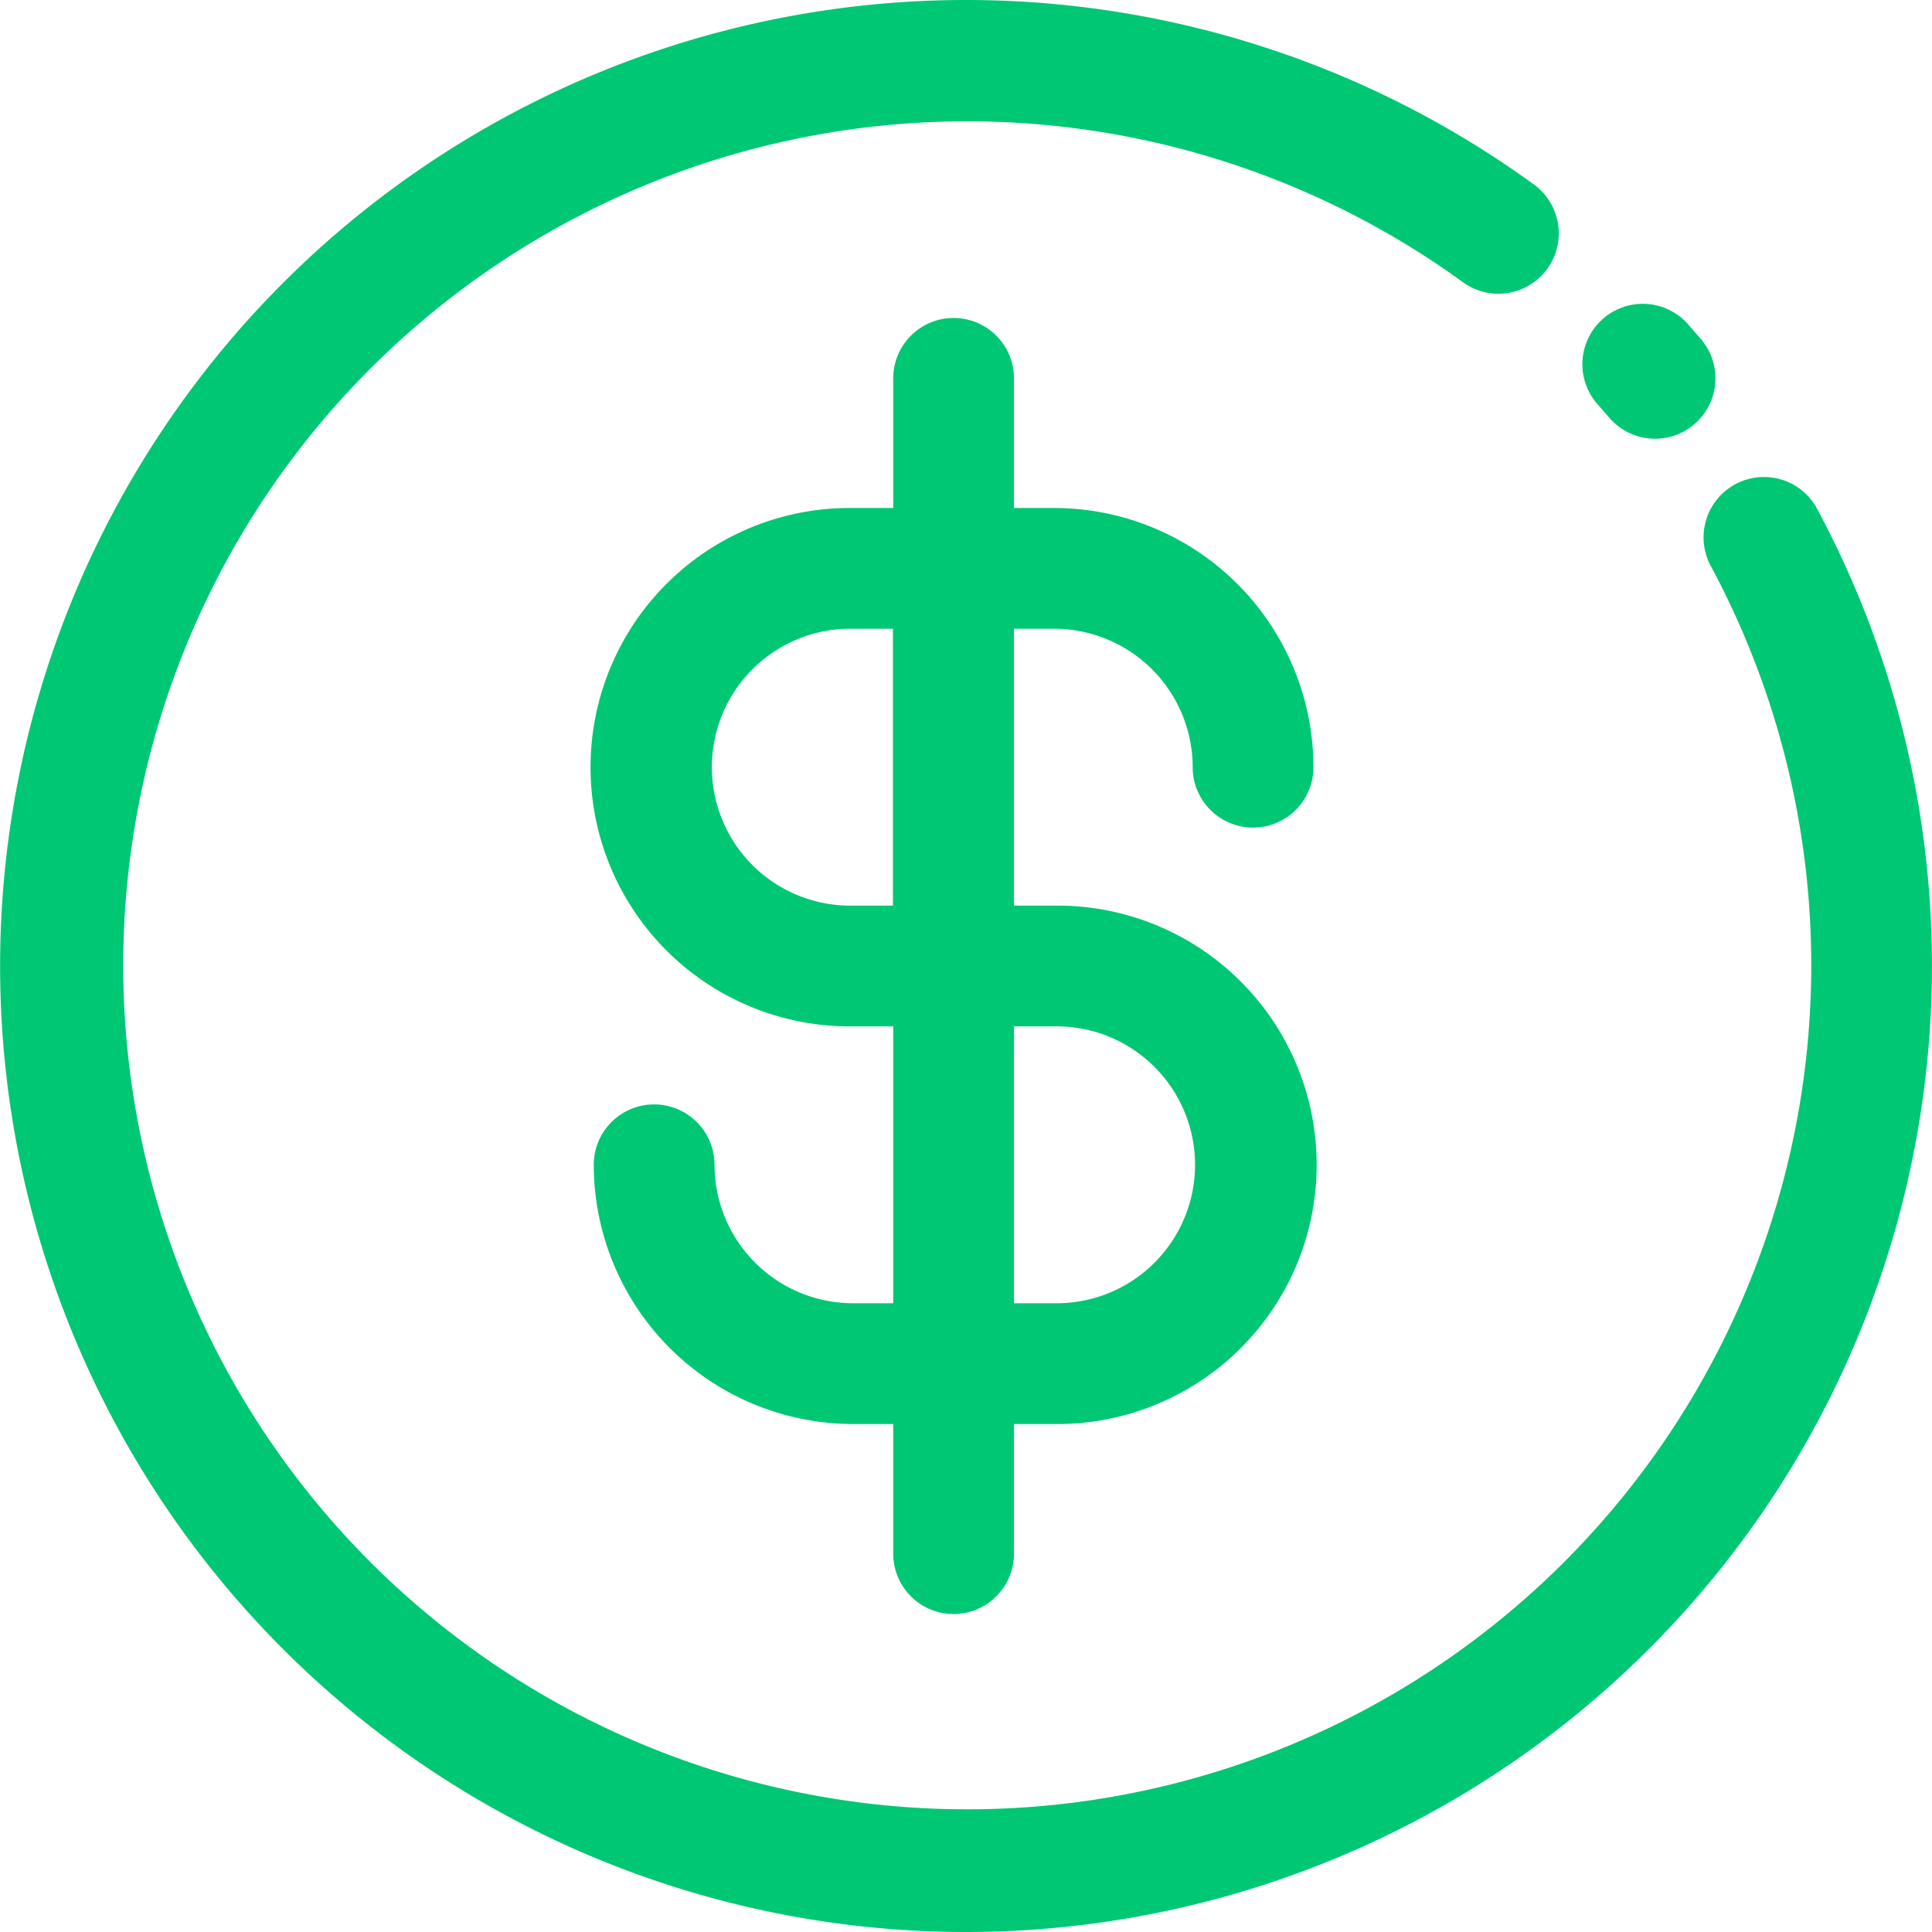
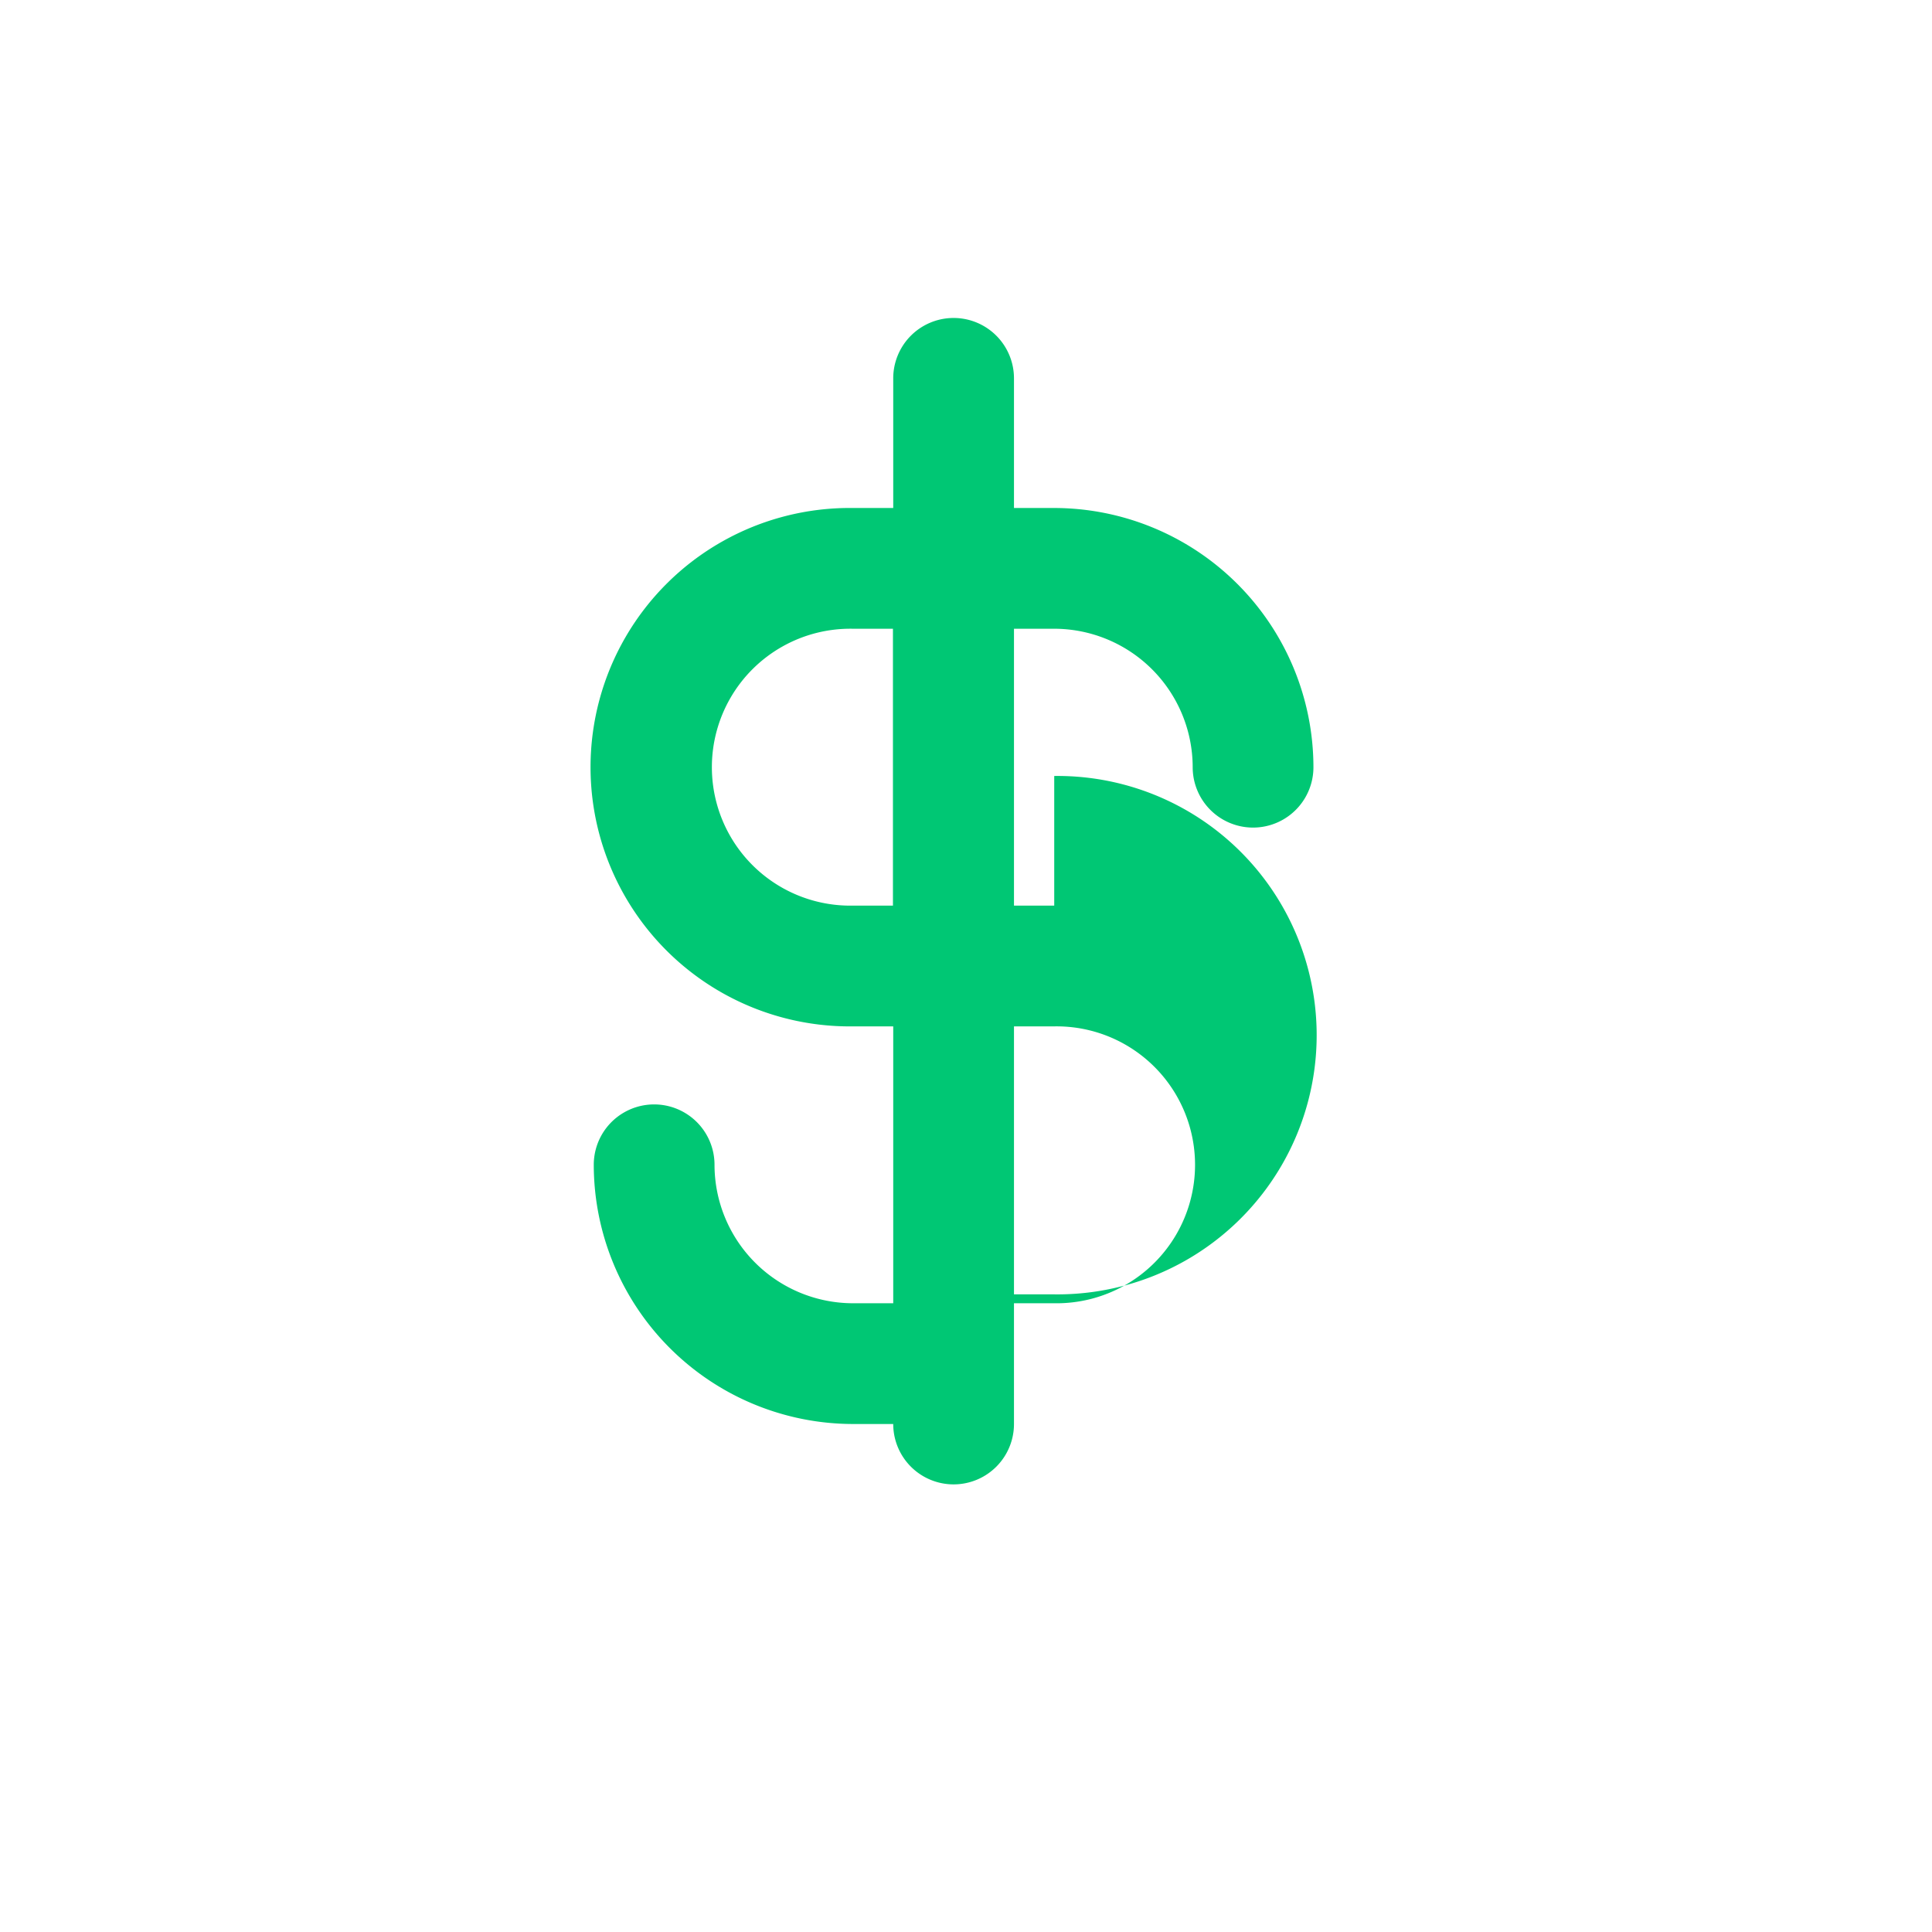
<svg xmlns="http://www.w3.org/2000/svg" style="fill: #00c774" id="Layer_1_copy_2" height="512" viewBox="0 0 48 48" width="512" data-name="Layer 1 copy 2">
  <g fill="#00c774">
-     <path d="m24 48a24 24 0 1 1 14.11-43.416 1.5 1.5 0 0 1 -1.766 2.426 20.969 20.969 0 1 0 6.14 7.014 1.5 1.5 0 0 1 2.639-1.424 24.007 24.007 0 0 1 -21.123 35.4z" />
-     <path d="m41.121 10.9a1.5 1.5 0 0 1 -1.143-.527l-.27-.311a1.5 1.5 0 1 1 2.247-1.987l.307.353a1.5 1.5 0 0 1 -1.141 2.472z" />
-     <path d="m26.192 22.5h-1v-6.879h1a3.444 3.444 0 0 1 3.44 3.44 1.5 1.5 0 1 0 3 0 6.447 6.447 0 0 0 -6.44-6.44h-1v-3.221a1.5 1.5 0 0 0 -3 0v3.221h-1a6.44 6.44 0 1 0 0 12.879h1v6.879h-1a3.444 3.444 0 0 1 -3.44-3.44 1.5 1.5 0 0 0 -3 0 6.447 6.447 0 0 0 6.44 6.44h1v3.221a1.5 1.5 0 0 0 3 0v-3.221h1a6.44 6.44 0 1 0 0-12.879zm-5.007 0a3.44 3.44 0 1 1 0-6.879h1v6.879zm5.007 9.879h-1v-6.879h1a3.44 3.44 0 1 1 0 6.879z" />
+     <path d="m26.192 22.5h-1v-6.879h1a3.444 3.444 0 0 1 3.44 3.44 1.5 1.5 0 1 0 3 0 6.447 6.447 0 0 0 -6.44-6.44h-1v-3.221a1.5 1.5 0 0 0 -3 0v3.221h-1a6.44 6.44 0 1 0 0 12.879h1v6.879h-1a3.444 3.444 0 0 1 -3.44-3.44 1.5 1.5 0 0 0 -3 0 6.447 6.447 0 0 0 6.44 6.44h1a1.5 1.5 0 0 0 3 0v-3.221h1a6.44 6.44 0 1 0 0-12.879zm-5.007 0a3.44 3.44 0 1 1 0-6.879h1v6.879zm5.007 9.879h-1v-6.879h1a3.44 3.44 0 1 1 0 6.879z" />
  </g>
</svg>